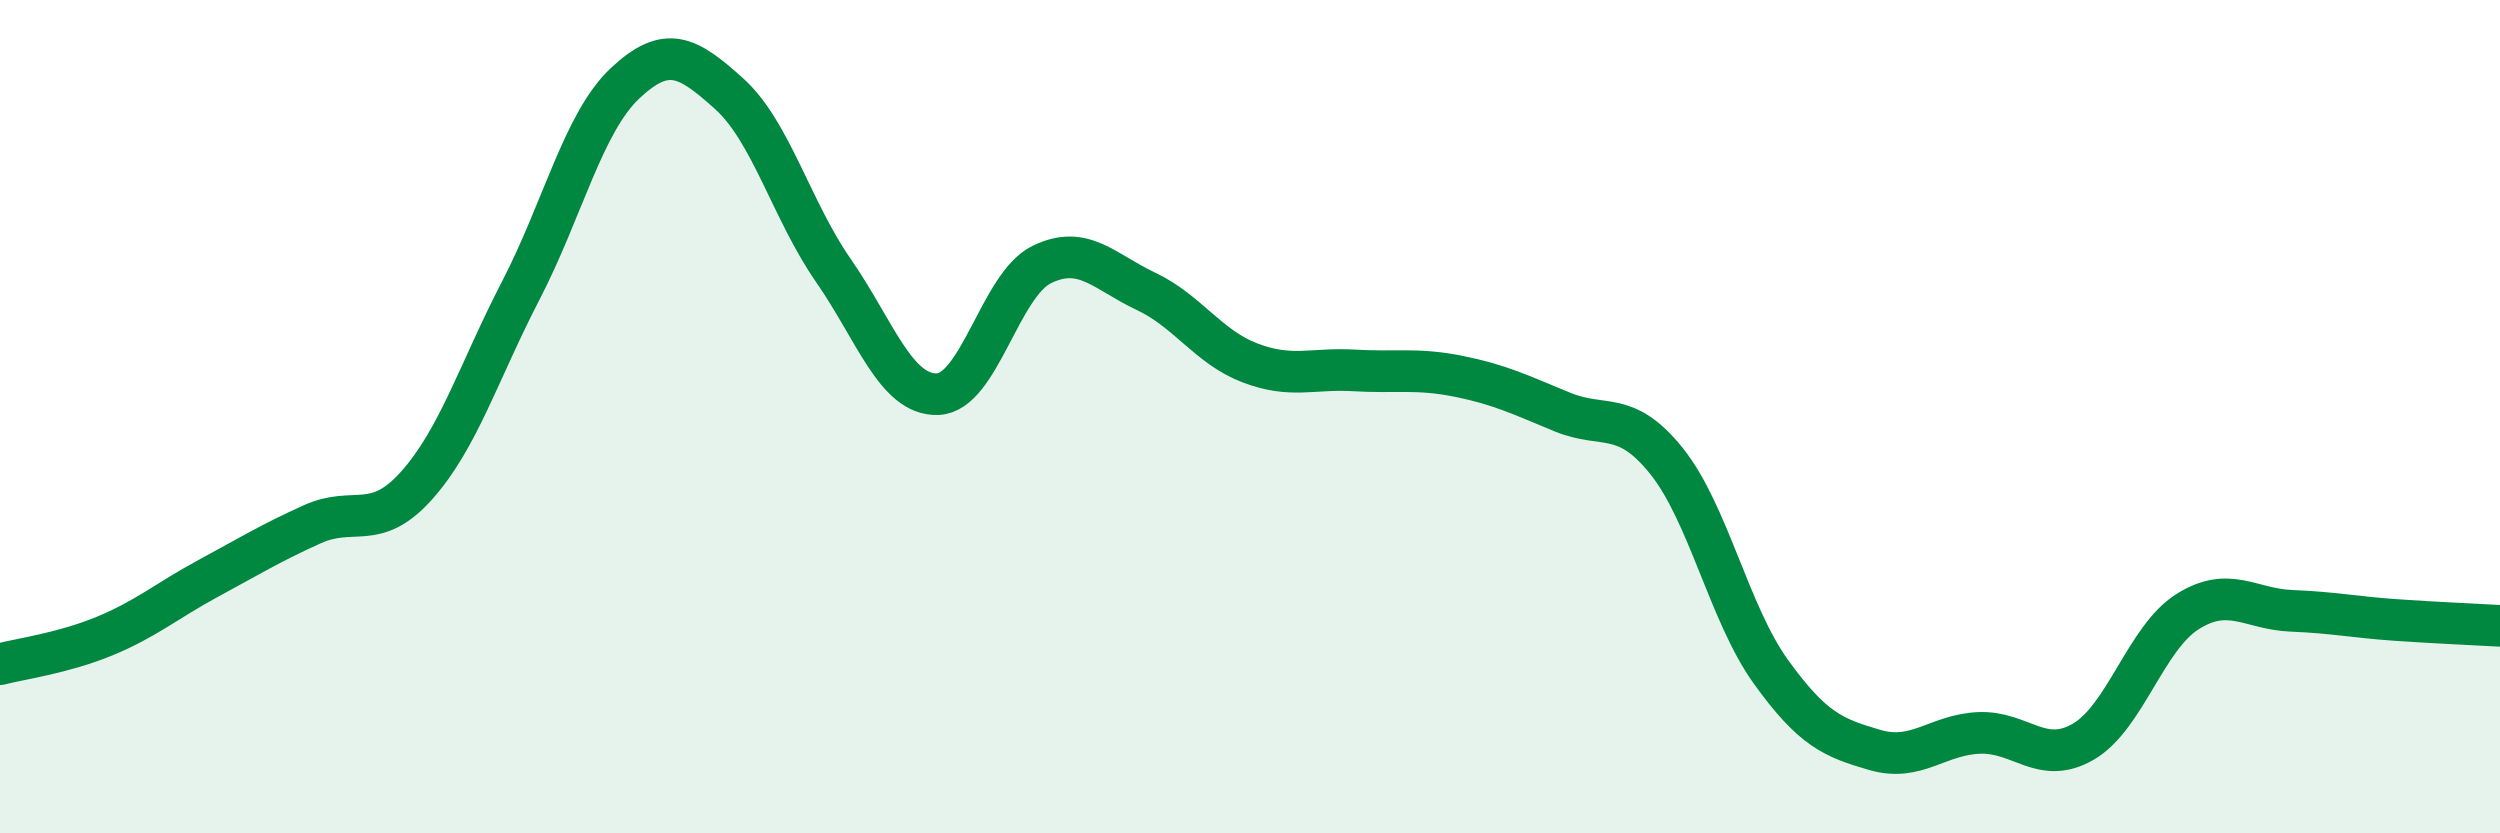
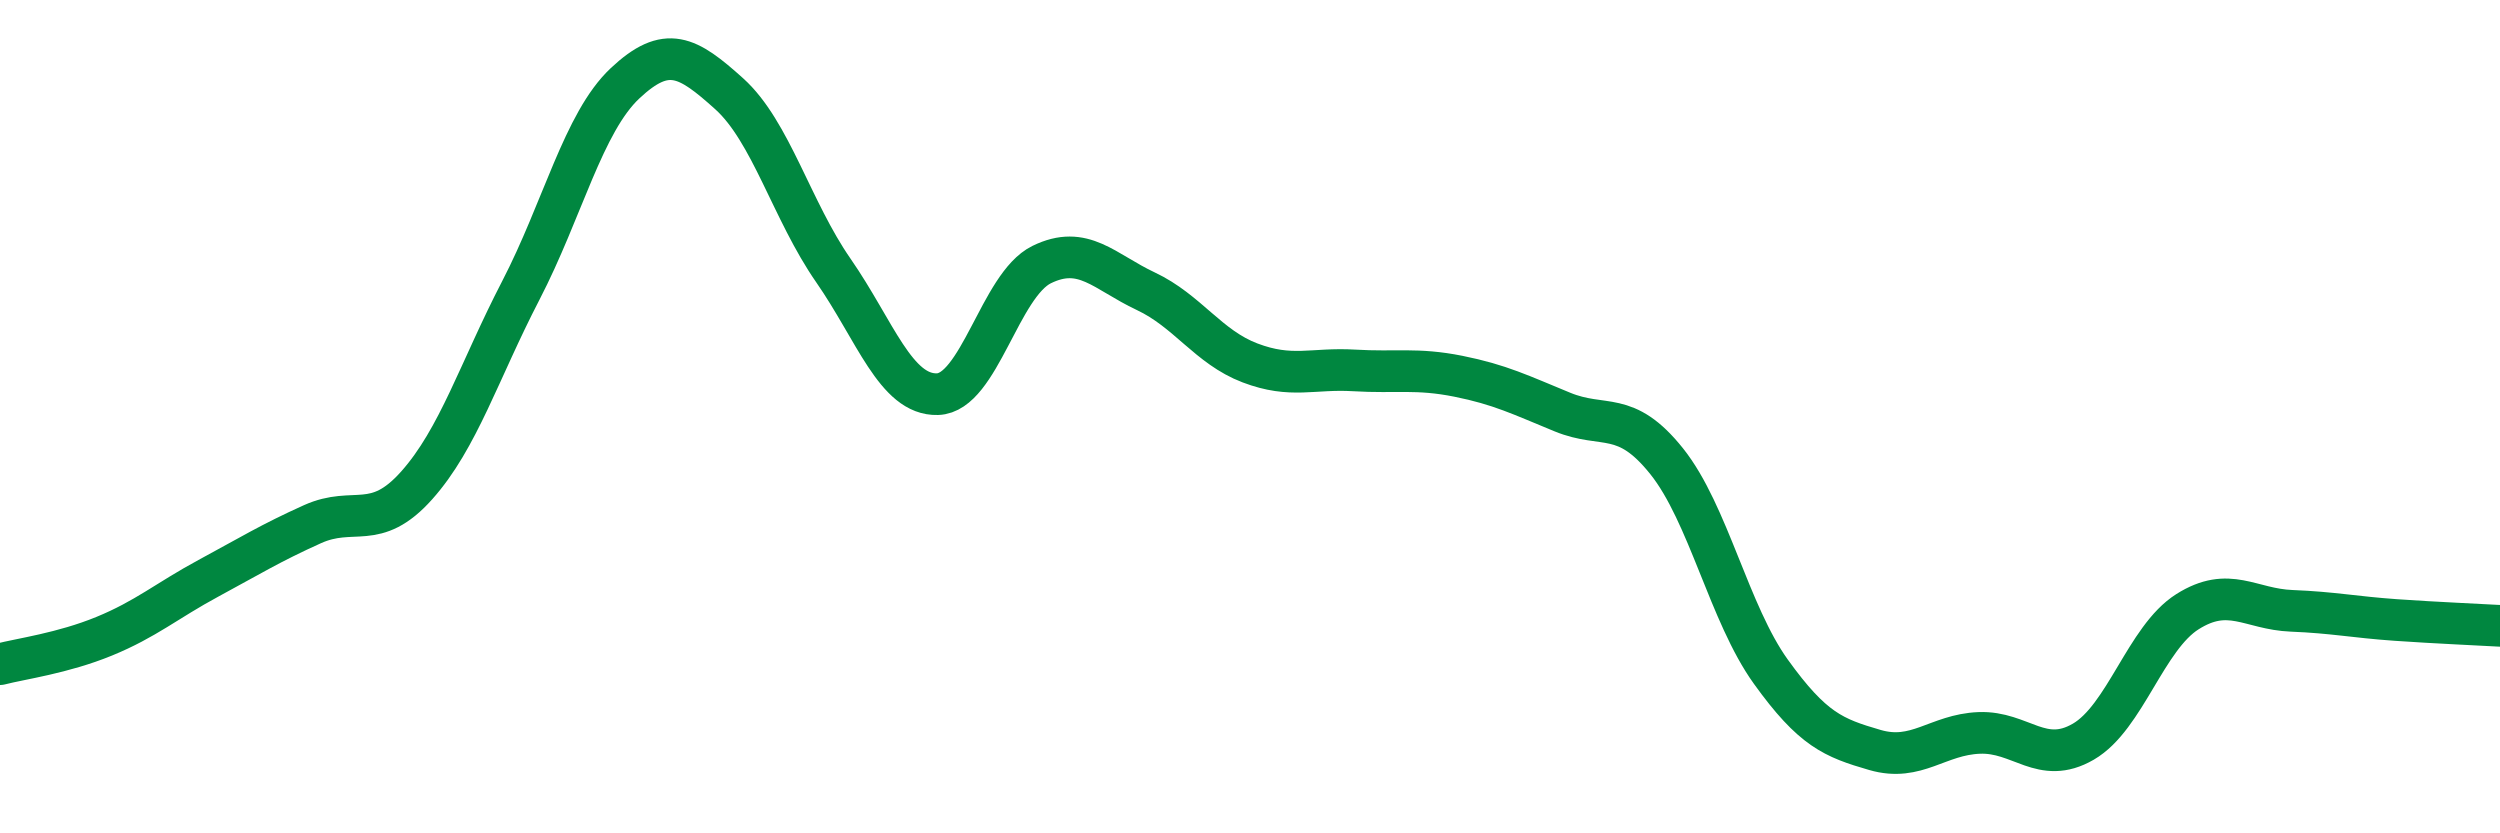
<svg xmlns="http://www.w3.org/2000/svg" width="60" height="20" viewBox="0 0 60 20">
-   <path d="M 0,15.94 C 0.5,15.81 1.5,15.68 2.5,15.27 C 3.5,14.86 4,14.42 5,13.88 C 6,13.34 6.5,13.03 7.5,12.58 C 8.5,12.13 9,12.77 10,11.65 C 11,10.53 11.5,8.9 12.5,6.97 C 13.5,5.04 14,2.94 15,2 C 16,1.06 16.5,1.35 17.5,2.25 C 18.5,3.15 19,5.05 20,6.49 C 21,7.93 21.5,9.49 22.5,9.46 C 23.5,9.43 24,6.84 25,6.35 C 26,5.86 26.5,6.52 27.5,6.99 C 28.5,7.46 29,8.33 30,8.71 C 31,9.09 31.5,8.83 32.5,8.89 C 33.5,8.95 34,8.83 35,9.03 C 36,9.23 36.5,9.48 37.5,9.89 C 38.5,10.3 39,9.82 40,11.07 C 41,12.32 41.5,14.73 42.5,16.12 C 43.5,17.51 44,17.71 45,18 C 46,18.29 46.5,17.63 47.5,17.59 C 48.5,17.55 49,18.38 50,17.8 C 51,17.22 51.5,15.31 52.5,14.68 C 53.5,14.05 54,14.62 55,14.66 C 56,14.7 56.5,14.81 57.5,14.88 C 58.5,14.95 59.5,14.99 60,15.02L60 20L0 20Z" fill="#008740" opacity="0.1" stroke-linecap="round" stroke-linejoin="round" />
  <path d="M 0,15.94 C 0.5,15.81 1.5,15.68 2.5,15.27 C 3.5,14.86 4,14.42 5,13.88 C 6,13.34 6.5,13.03 7.5,12.58 C 8.5,12.13 9,12.77 10,11.65 C 11,10.53 11.5,8.9 12.5,6.97 C 13.5,5.04 14,2.94 15,2 C 16,1.06 16.5,1.35 17.5,2.25 C 18.5,3.15 19,5.05 20,6.49 C 21,7.93 21.5,9.49 22.5,9.46 C 23.5,9.43 24,6.84 25,6.35 C 26,5.86 26.5,6.52 27.5,6.99 C 28.5,7.46 29,8.33 30,8.71 C 31,9.09 31.5,8.83 32.5,8.89 C 33.5,8.95 34,8.83 35,9.03 C 36,9.23 36.5,9.48 37.5,9.89 C 38.5,10.3 39,9.82 40,11.07 C 41,12.32 41.5,14.73 42.5,16.12 C 43.5,17.51 44,17.71 45,18 C 46,18.29 46.5,17.63 47.5,17.59 C 48.5,17.55 49,18.38 50,17.8 C 51,17.22 51.5,15.31 52.5,14.68 C 53.5,14.05 54,14.62 55,14.66 C 56,14.7 56.5,14.81 57.5,14.88 C 58.5,14.95 59.5,14.99 60,15.02" stroke="#008740" stroke-width="1" fill="none" stroke-linecap="round" stroke-linejoin="round" />
</svg>